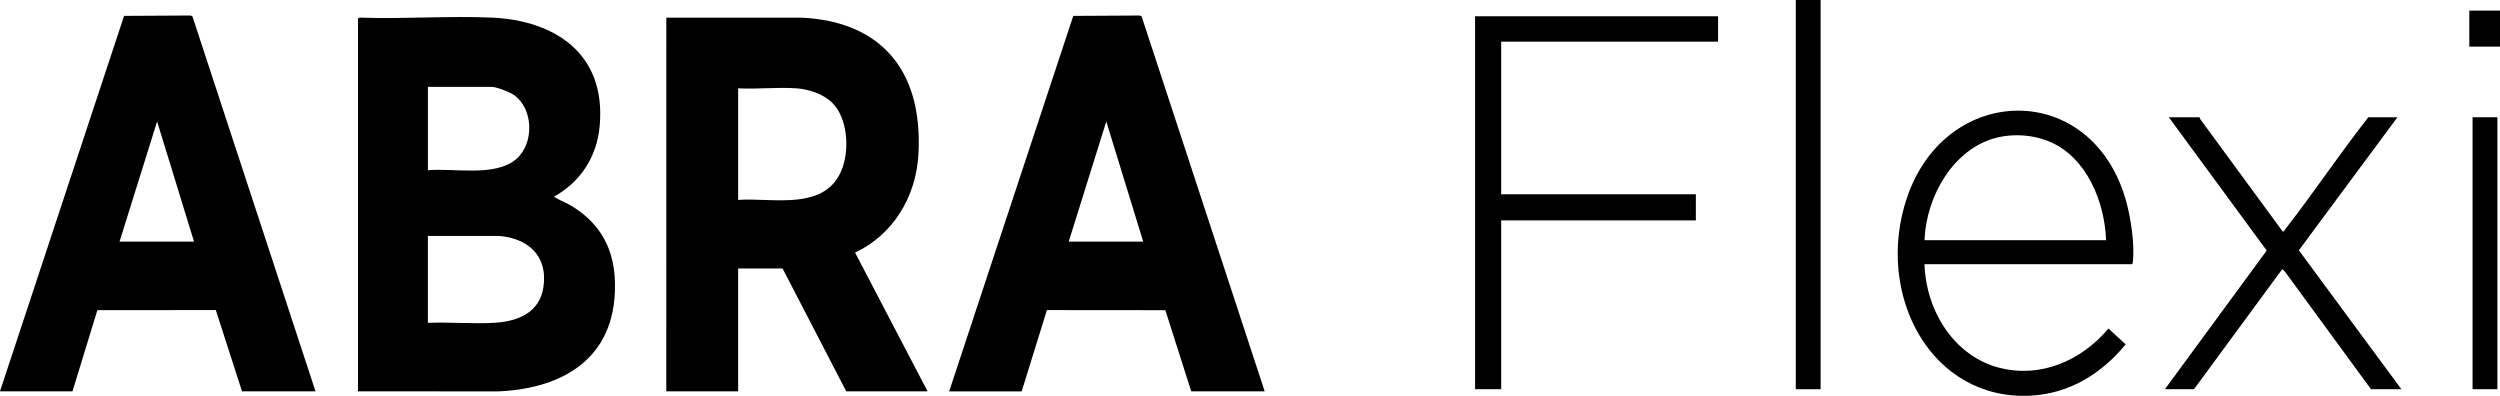
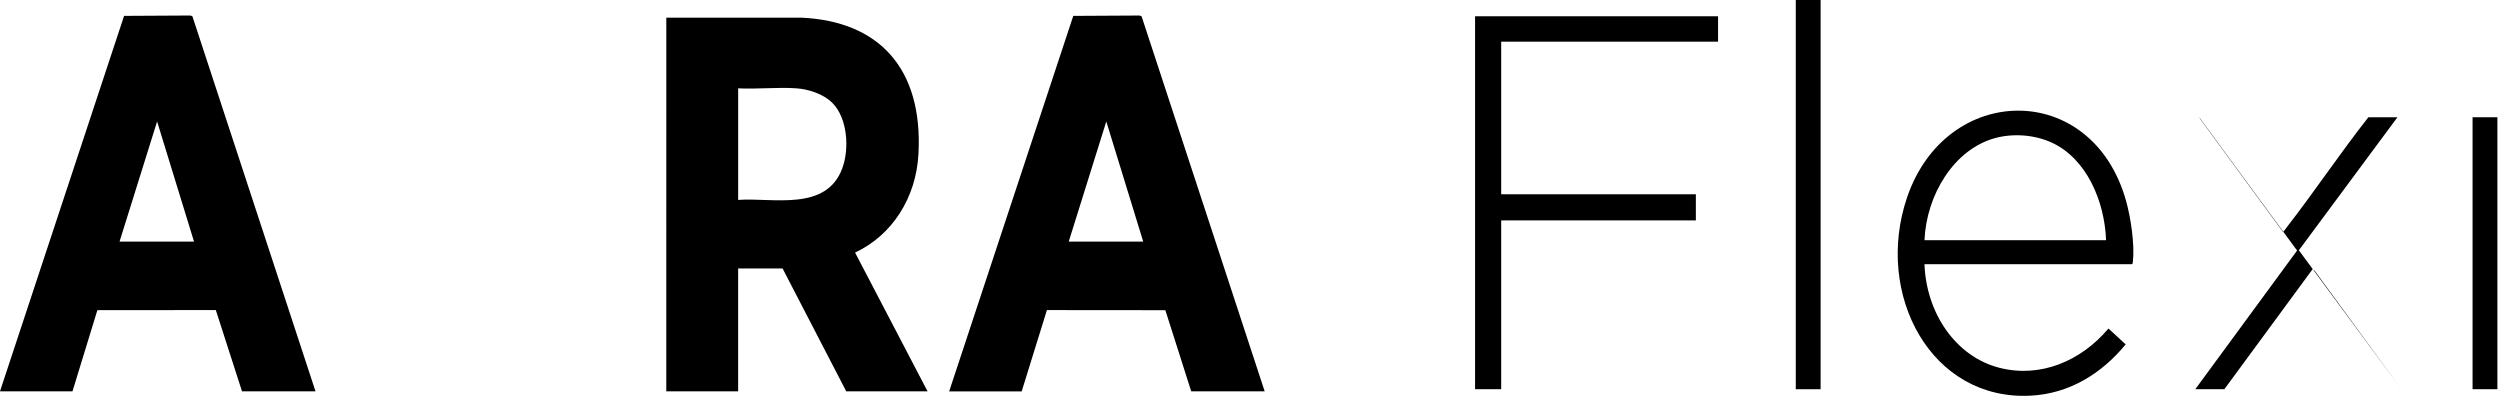
<svg xmlns="http://www.w3.org/2000/svg" fill="none" height="19" viewBox="0 0 120 19" width="120">
  <clipPath id="a">
    <path d="m0 0h120v19h-120z" />
  </clipPath>
  <g clip-path="url(#a)" fill="#000">
-     <path d="m17.183.899c.011-.037.072-.056.108-.053 2.097.075 4.246-.094 6.337 0 2.905.131 5.483 1.655 5.156 5.206-.14 1.526-.954 2.696-2.194 3.391.235.156.498.246.742.384 1.283.728 2.08 1.884 2.174 3.482.222 3.814-2.416 5.337-5.564 5.477l-6.759-.001zm3.355 7.273c1.23-.12 3.228.343 4.248-.543.87-.756.823-2.426-.13-3.079-.21-.144-.822-.379-1.06-.379h-3.057v4.001zm0 3.153v4.171c1.04-.041 2.116.055 3.153.001 1.058-.054 2.205-.424 2.394-1.717.23-1.569-.824-2.358-2.143-2.456l-3.403.001z" />
    <path d="m31.983.848 6.476-.001c3.724.168 5.843 2.423 5.628 6.53-.11 2.114-1.257 3.908-3.044 4.747l3.481 6.661h-3.904l-3.057-5.9h-2.132v5.9h-3.449zm3.449 8.748c1.633-.125 4.231.586 5.001-1.526.347-.951.245-2.41-.485-3.136-.428-.425-1.138-.653-1.71-.694-.912-.066-1.887.048-2.806-0v5.357z" />
    <path d="m60.706 18.785h-3.527l-1.242-3.896-5.685-.005-1.211 3.902h-3.481l5.957-18.023 3.185-.018.093.035 5.91 18.005zm-5.832-7.189-1.772-5.765-1.803 5.765h3.575z" />
    <path d="m15.145 18.785h-3.528l-1.258-3.902-5.685.005-1.195 3.896h-3.48l5.957-18.022 3.185-.018.093.035 5.91 18.005zm-5.832-7.189-1.772-5.765-1.803 5.765h3.575z" />
    <path d="m92.375 12.681c.082 2.316 1.473 4.431 3.6 4.974 1.957.499 3.907-.315 5.231-1.886l.826.761c-1.181 1.436-2.726 2.357-4.529 2.46-4.807.275-7.542-4.854-5.967-9.504 1.875-5.535 8.879-5.646 10.512.144.229.81.422 2.098.331 2.935-.004.034-.014.117-.048.117h-9.956zm8.717-1.153c-.072-1.879-.939-3.918-2.612-4.685-.817-.375-1.833-.45-2.693-.221-2.007.534-3.321 2.751-3.412 4.907z" />
    <path d="m82.467.78v1.221h-10.41v7.324h9.344v1.254h-9.344v8.104h-1.254v-17.903z" />
-     <path d="m105.576 5.628.031.084 3.968 5.409c.04.011.138-.146.171-.188 1.348-1.734 2.577-3.58 3.936-5.305h1.395l-4.732 6.386 4.921 6.668h-1.458l-4.156-5.678-.105-.084-4.237 5.763h-1.395l4.887-6.657-4.699-6.398h1.474z" />
+     <path d="m105.576 5.628.031.084 3.968 5.409c.04.011.138-.146.171-.188 1.348-1.734 2.577-3.58 3.936-5.305h1.395l-4.732 6.386 4.921 6.668l-4.156-5.678-.105-.084-4.237 5.763h-1.395l4.887-6.657-4.699-6.398h1.474z" />
    <path d="m87.389 0h-1.192v18.683h1.192z" />
    <path d="m119.875 5.628h-1.192v13.054h1.192z" />
-     <path d="m120 .509h-1.473v1.729h1.473z" />
  </g>
</svg>